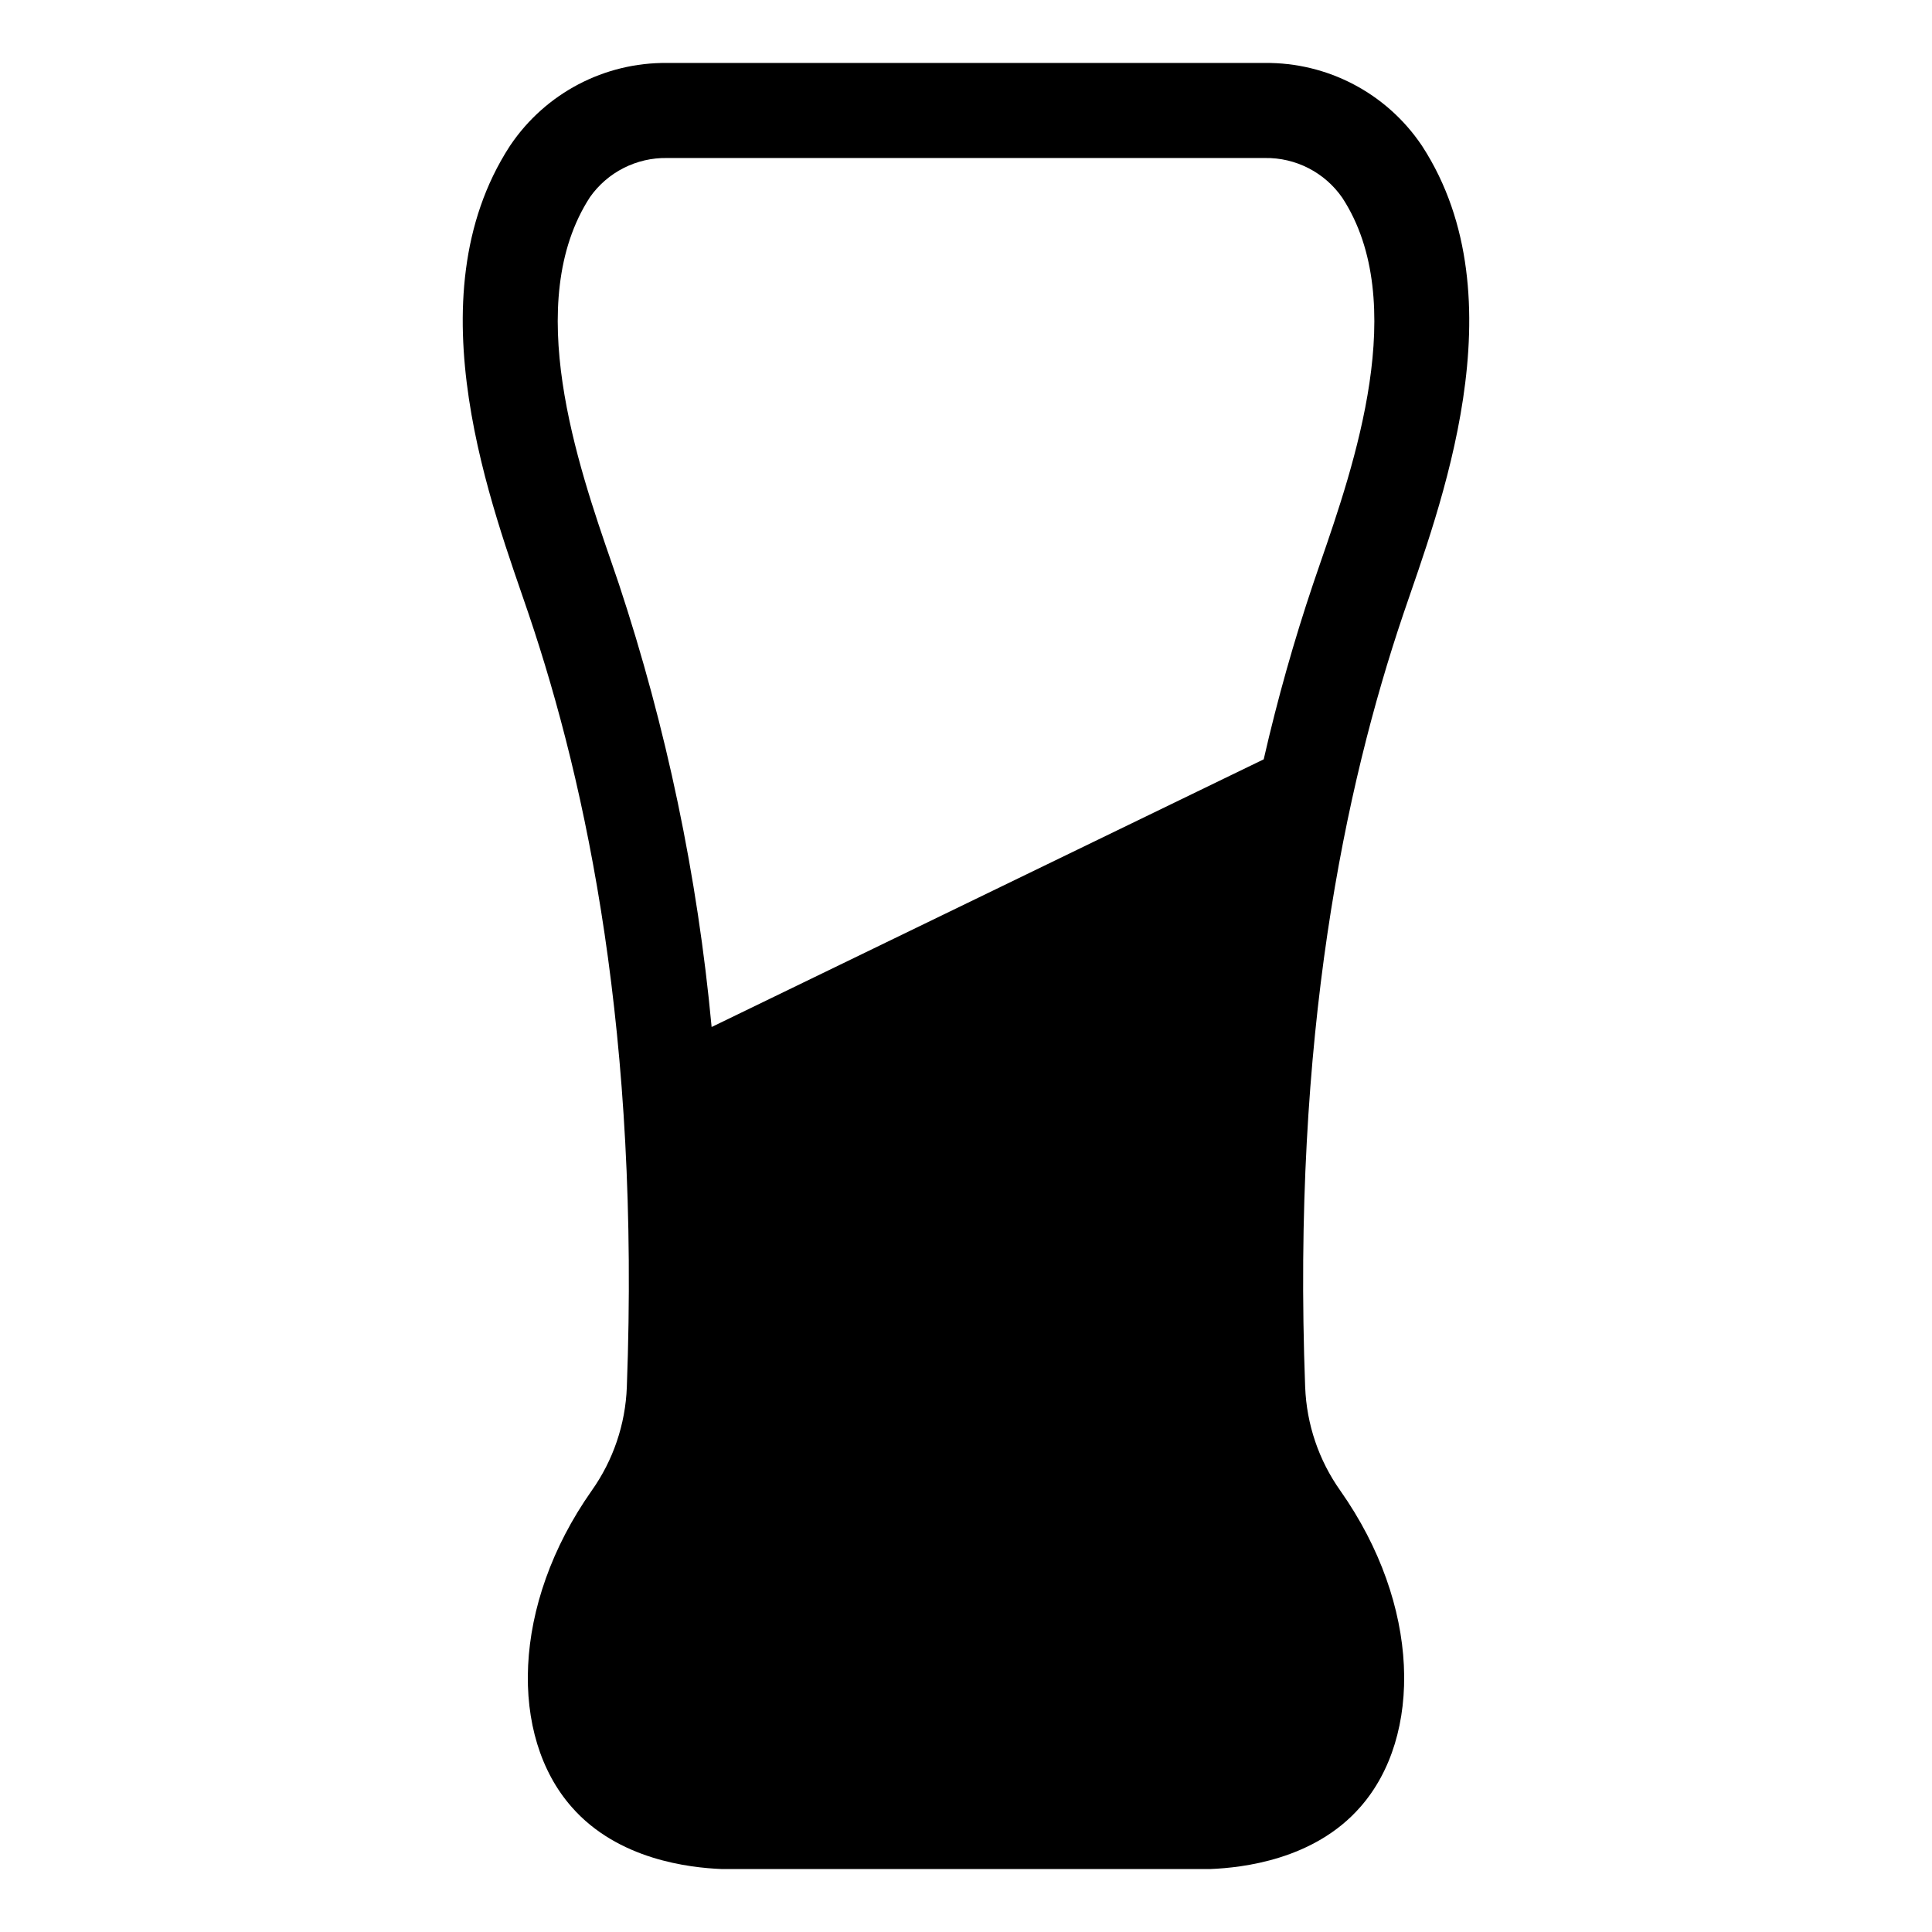
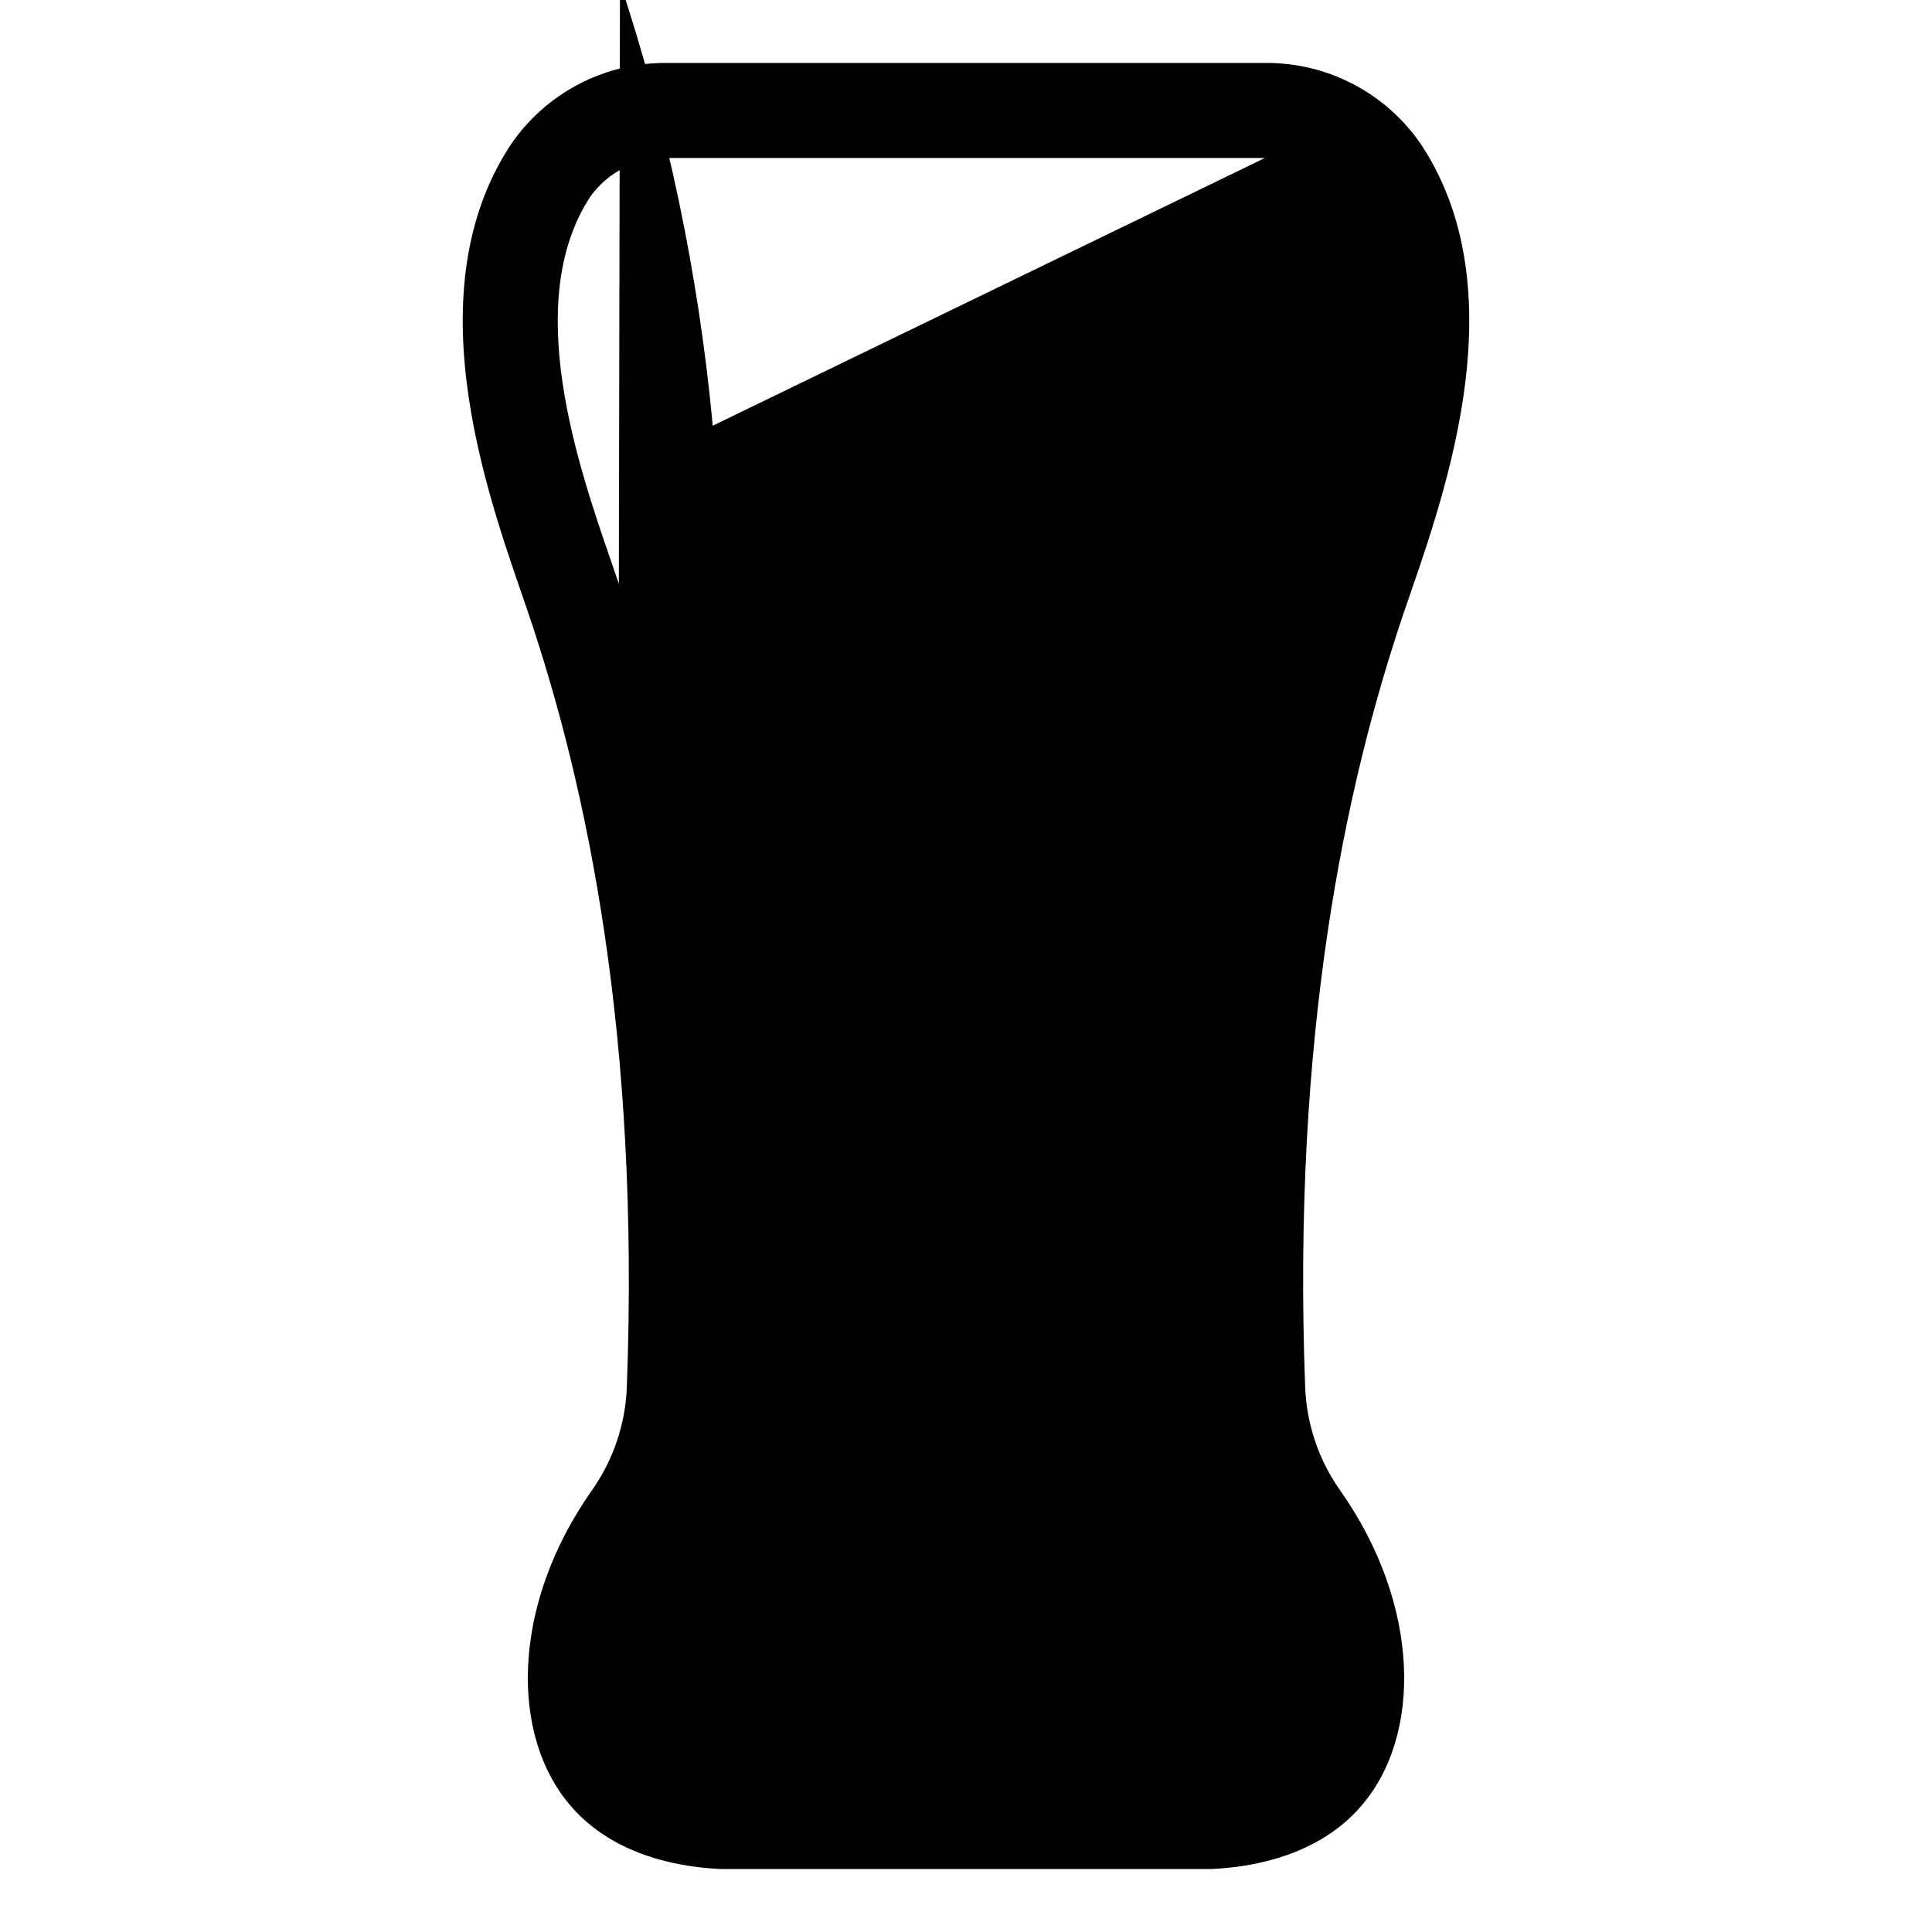
<svg xmlns="http://www.w3.org/2000/svg" fill="#000000" width="800px" height="800px" version="1.1" viewBox="144 144 512 512">
-   <path d="m489.88 511.59c-3.477-93.004 10.527-159 25.996-204.8 9.32-27.508 31.285-83.531 5.039-124.04-0.051-0.102-0.152-0.203-0.203-0.301-9.309-13.762-24.898-21.938-41.512-21.766h-158.4c-16.613-0.172-32.207 8.004-41.516 21.766-0.051 0.102-0.152 0.203-0.203 0.301-26.25 40.508-4.281 96.531 5.039 124.04 15.469 45.797 29.473 111.8 25.996 204.8v0.004c-0.367 9.863-3.609 19.406-9.32 27.457-21.312 30.277-21.816 65.094-5.289 83.832 12.293 14.055 31.387 16.07 39.598 16.426h129.79c8.211-0.352 27.305-2.367 39.598-16.426 16.523-18.742 16.02-53.555-5.289-83.832-5.711-8.051-8.949-17.594-9.32-27.457zm-181.88-212.86c-0.605-1.762-1.258-3.629-1.914-5.594-8.918-25.797-23.832-69.023-5.742-96.883h-0.004c4.68-6.637 12.34-10.523 20.457-10.379h158.4c8.188-0.137 15.906 3.836 20.555 10.582 17.984 27.66 3.074 70.887-5.844 96.68-0.656 1.965-1.309 3.828-1.914 5.594-5.039 14.965-9.422 30.43-13.098 46.5l-146.31 70.938c-3.723-39.953-11.973-79.352-24.586-117.44z" />
+   <path d="m489.88 511.59c-3.477-93.004 10.527-159 25.996-204.8 9.32-27.508 31.285-83.531 5.039-124.04-0.051-0.102-0.152-0.203-0.203-0.301-9.309-13.762-24.898-21.938-41.512-21.766h-158.4c-16.613-0.172-32.207 8.004-41.516 21.766-0.051 0.102-0.152 0.203-0.203 0.301-26.25 40.508-4.281 96.531 5.039 124.04 15.469 45.797 29.473 111.8 25.996 204.8v0.004c-0.367 9.863-3.609 19.406-9.32 27.457-21.312 30.277-21.816 65.094-5.289 83.832 12.293 14.055 31.387 16.07 39.598 16.426h129.79c8.211-0.352 27.305-2.367 39.598-16.426 16.523-18.742 16.02-53.555-5.289-83.832-5.711-8.051-8.949-17.594-9.32-27.457zm-181.88-212.86c-0.605-1.762-1.258-3.629-1.914-5.594-8.918-25.797-23.832-69.023-5.742-96.883h-0.004c4.68-6.637 12.34-10.523 20.457-10.379h158.4l-146.31 70.938c-3.723-39.953-11.973-79.352-24.586-117.44z" />
</svg>